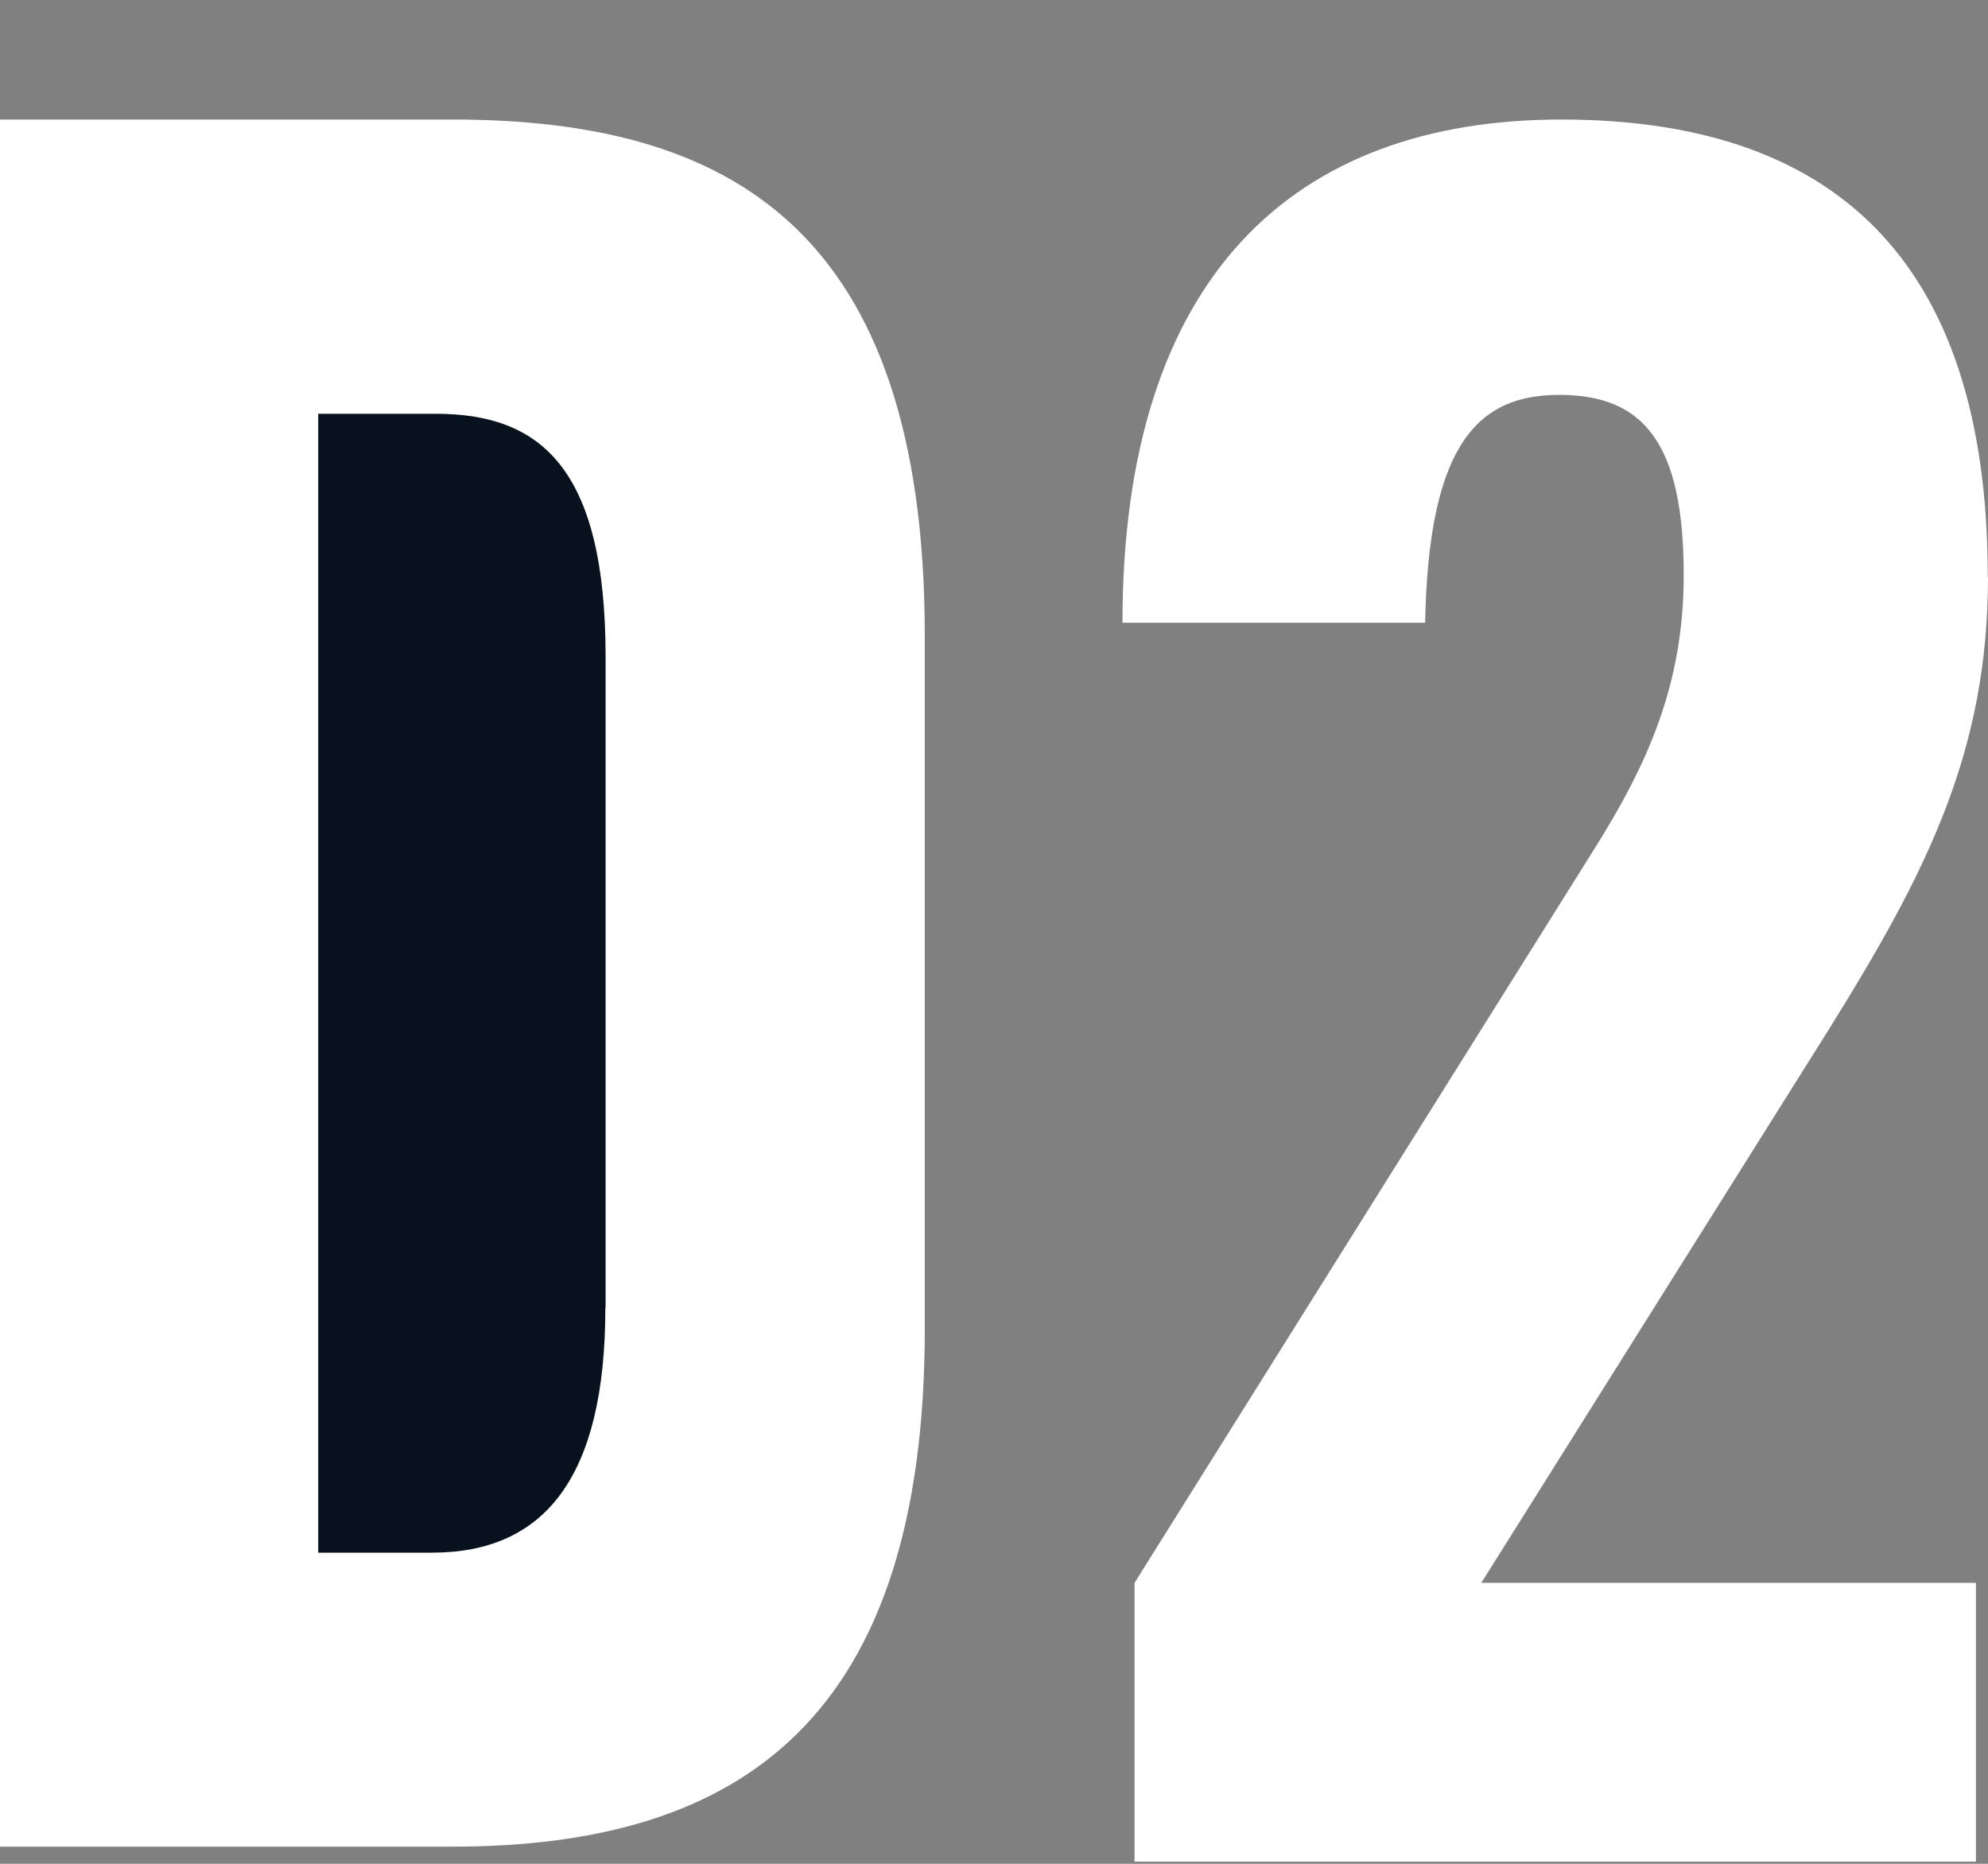
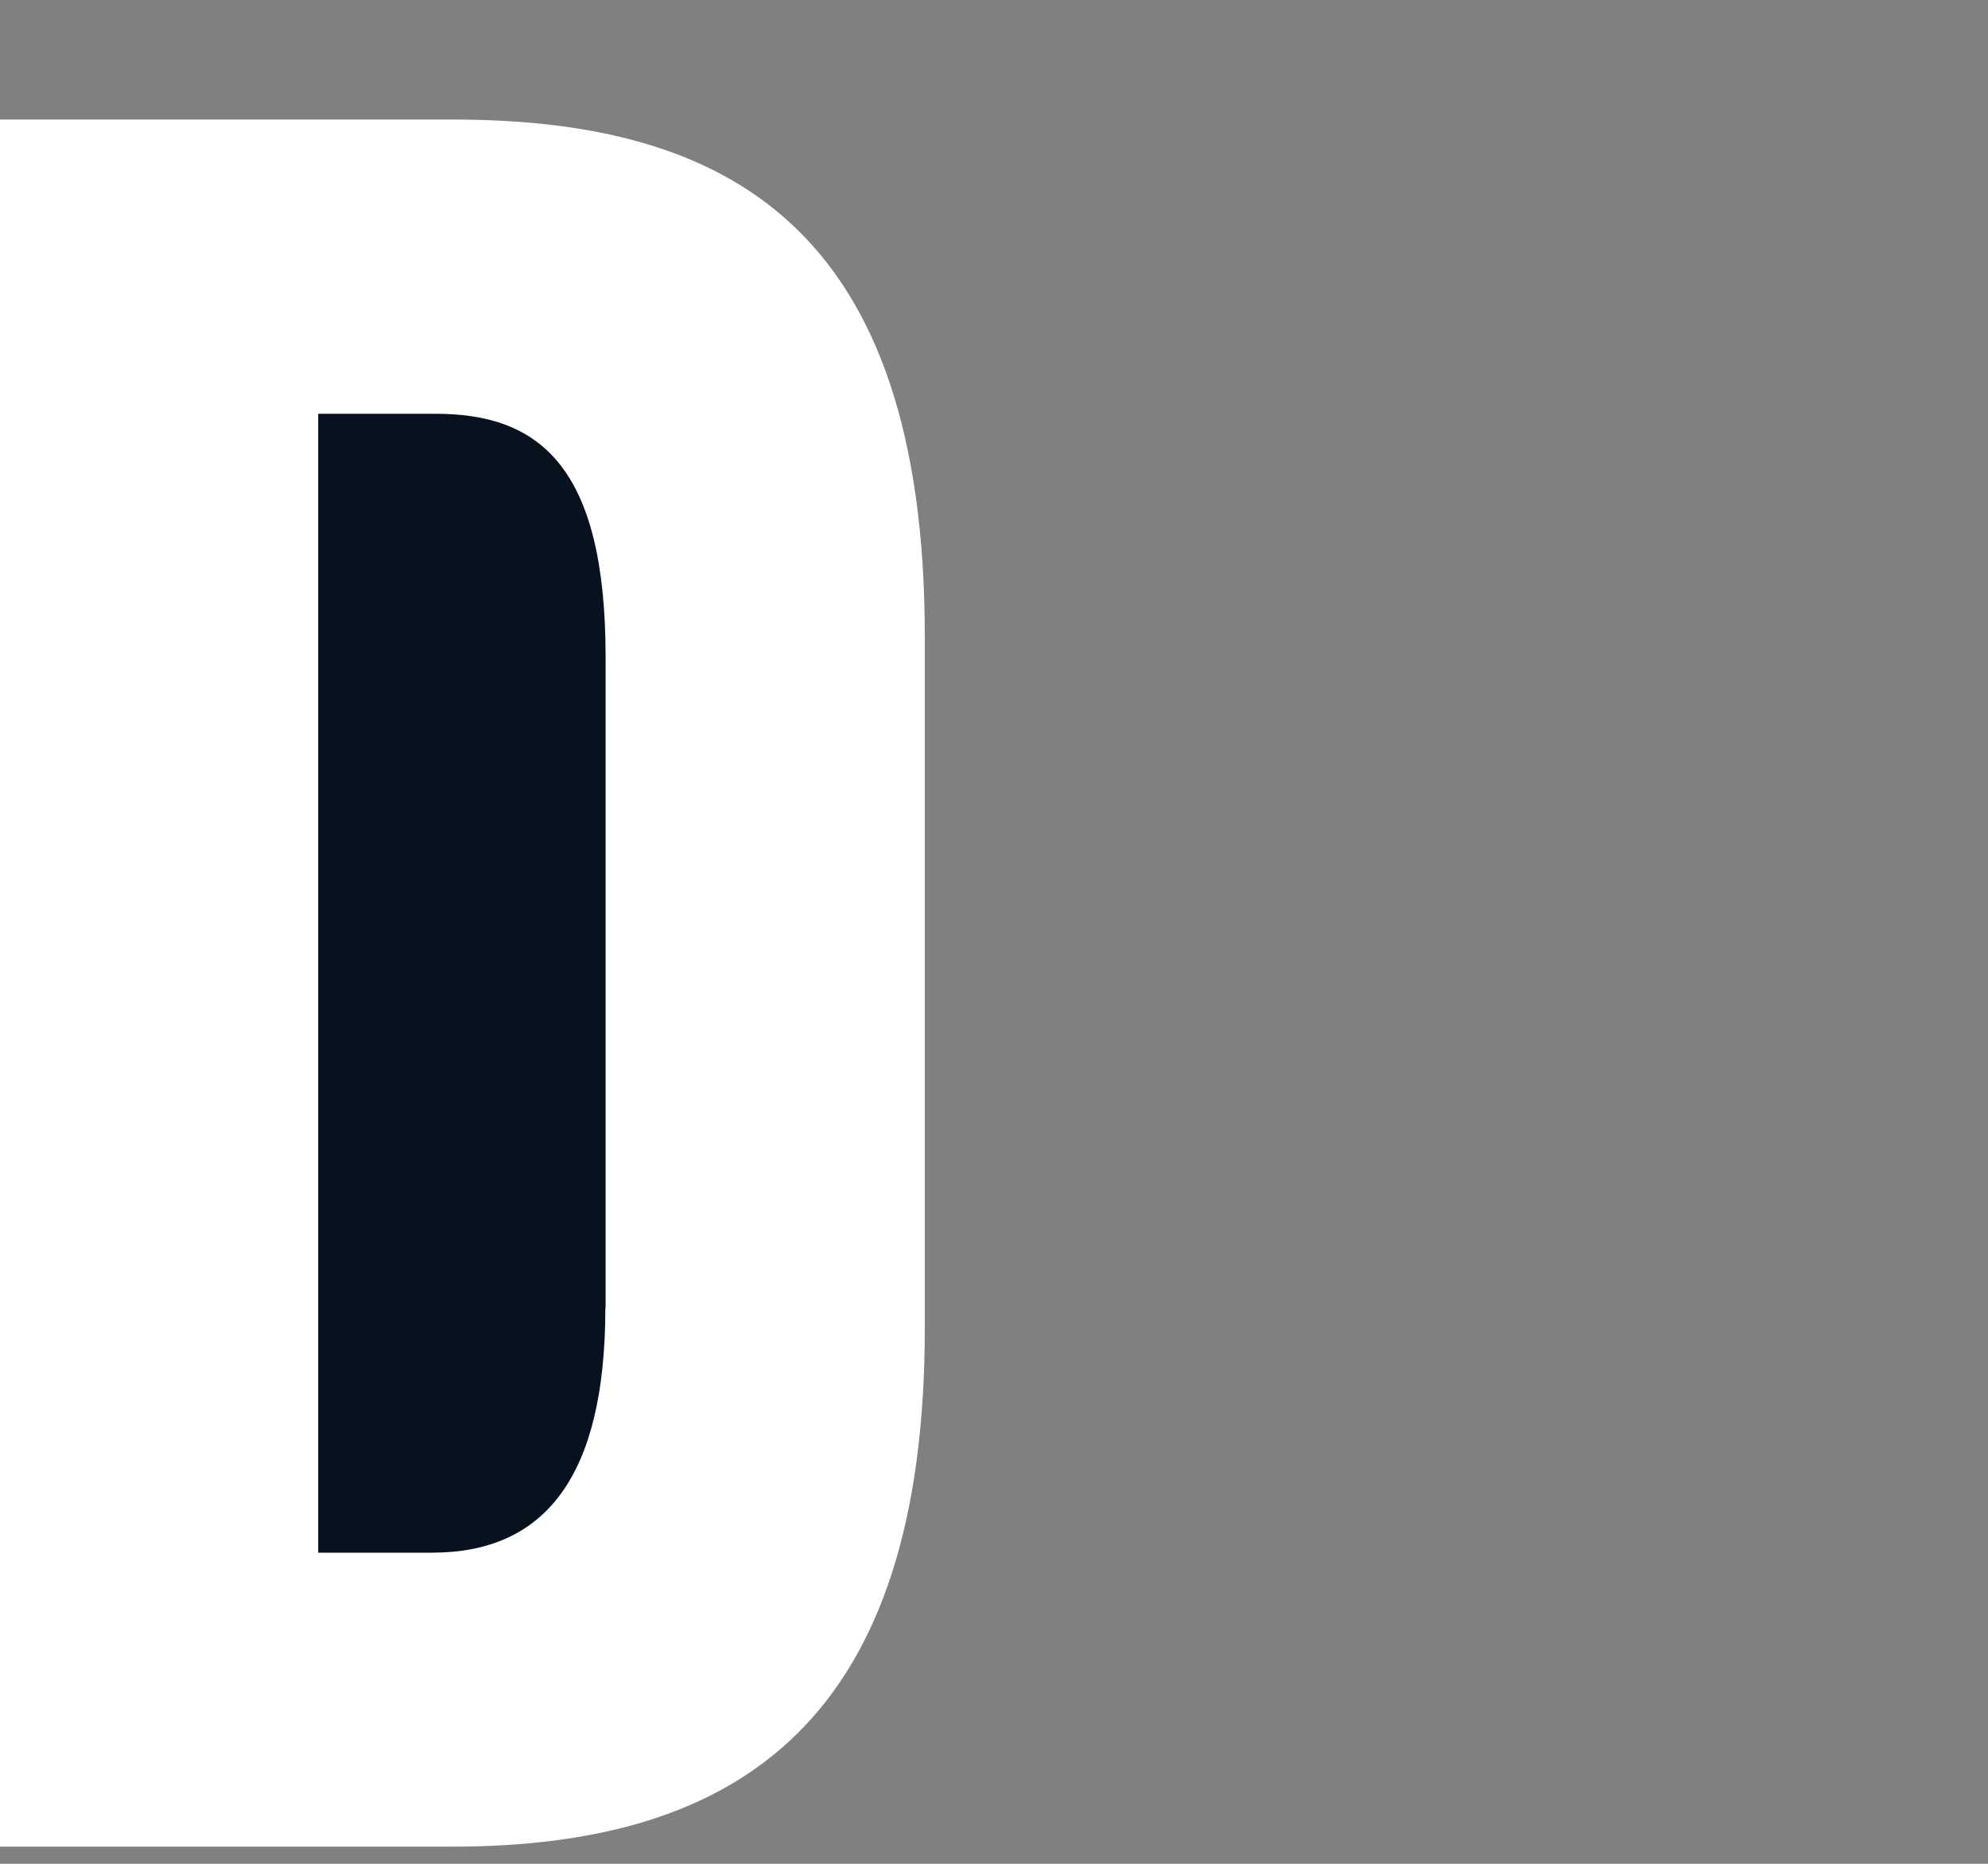
<svg xmlns="http://www.w3.org/2000/svg" width="16" height="15" viewBox="0 0 16 15" fill="none">
  <rect x="0" y="0" width="16" height="15" fill="#808080" stroke="none" />
-   <path d="M12.565 0.962C14.712 0.962 15.998 2.044 15.998 4.643L16 4.641C16 6.049 15.508 7.02 14.714 8.293L11.922 12.739H15.903V14.983H9.131V12.739L12.825 6.843C13.264 6.146 13.551 5.504 13.551 4.628C13.551 3.575 13.235 3.178 12.551 3.178C11.922 3.178 11.497 3.533 11.47 5.012H9.034C9.034 2.22 10.418 0.962 12.565 0.962Z" fill="white" />
  <path d="M7.443 5.122V10.689C7.443 13.822 5.978 14.862 3.639 14.862H0V0.962H3.639C5.856 0.962 7.443 1.825 7.443 5.122Z" fill="white" />
  <path d="M3.477 12.496C4.38 12.496 4.872 11.893 4.872 10.525L4.874 10.527V5.287C4.874 3.753 4.34 3.33 3.506 3.33H2.561V12.496H3.477Z" fill="#08121E" />
</svg>